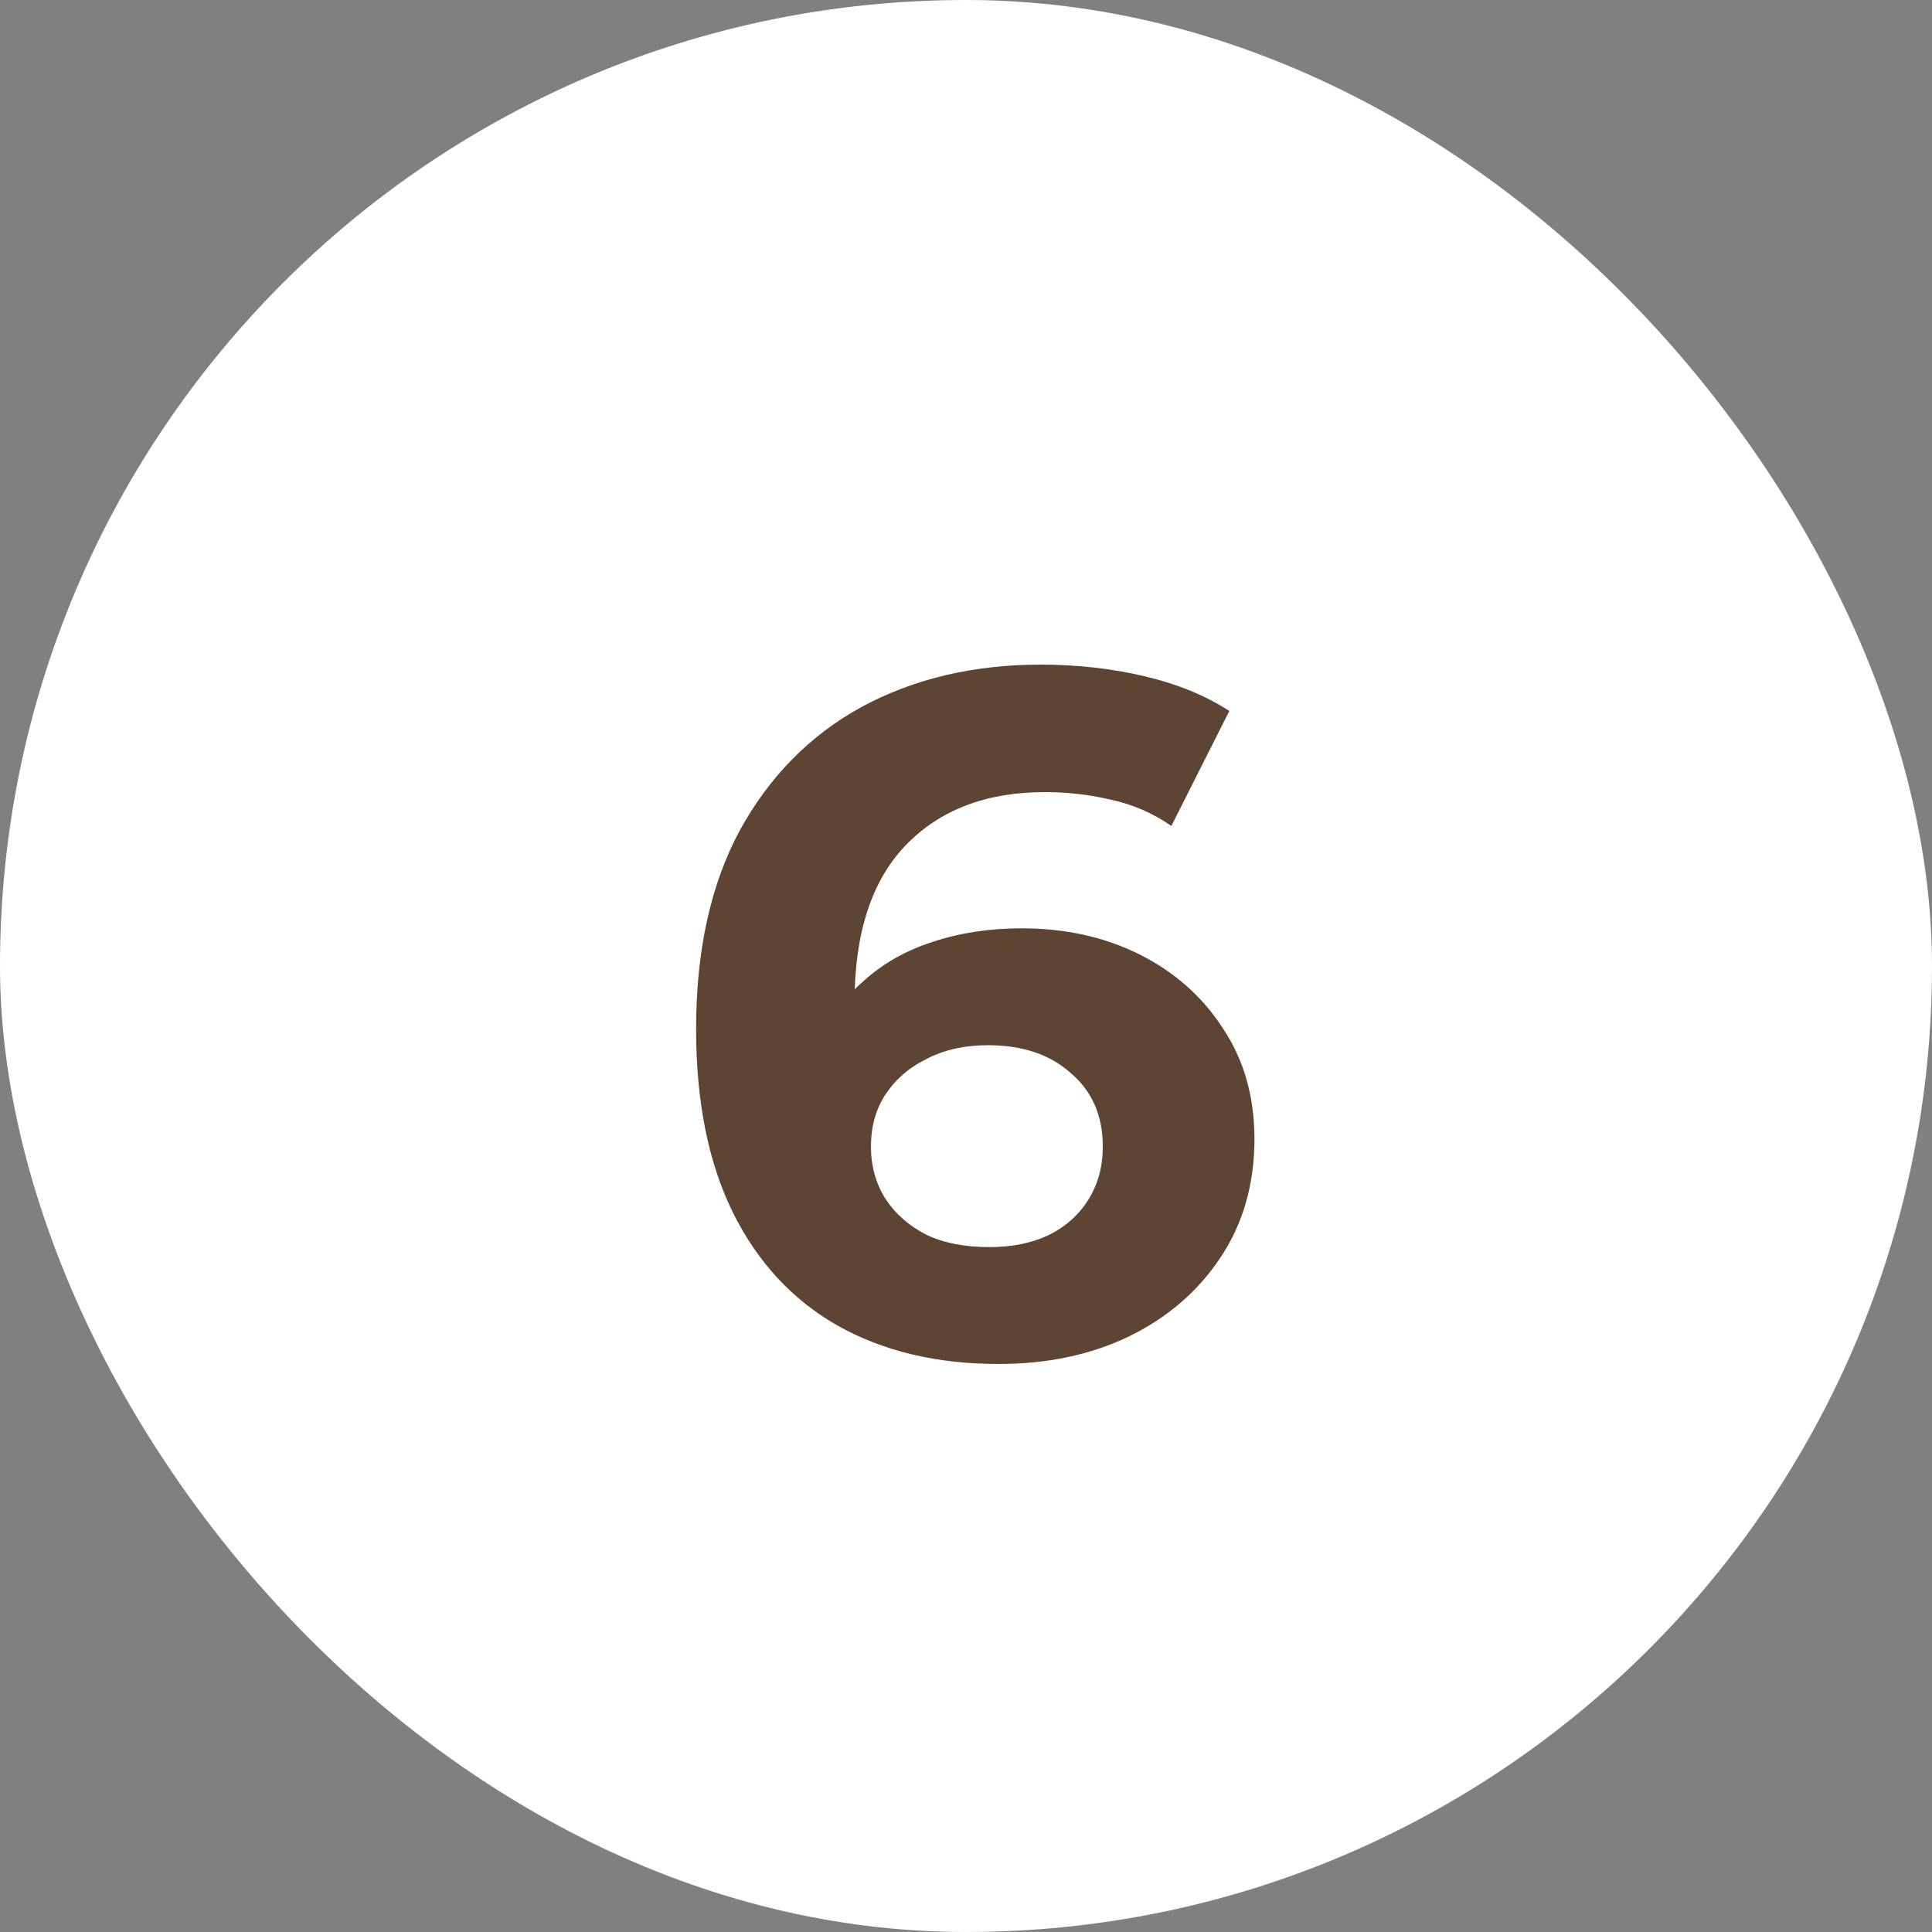
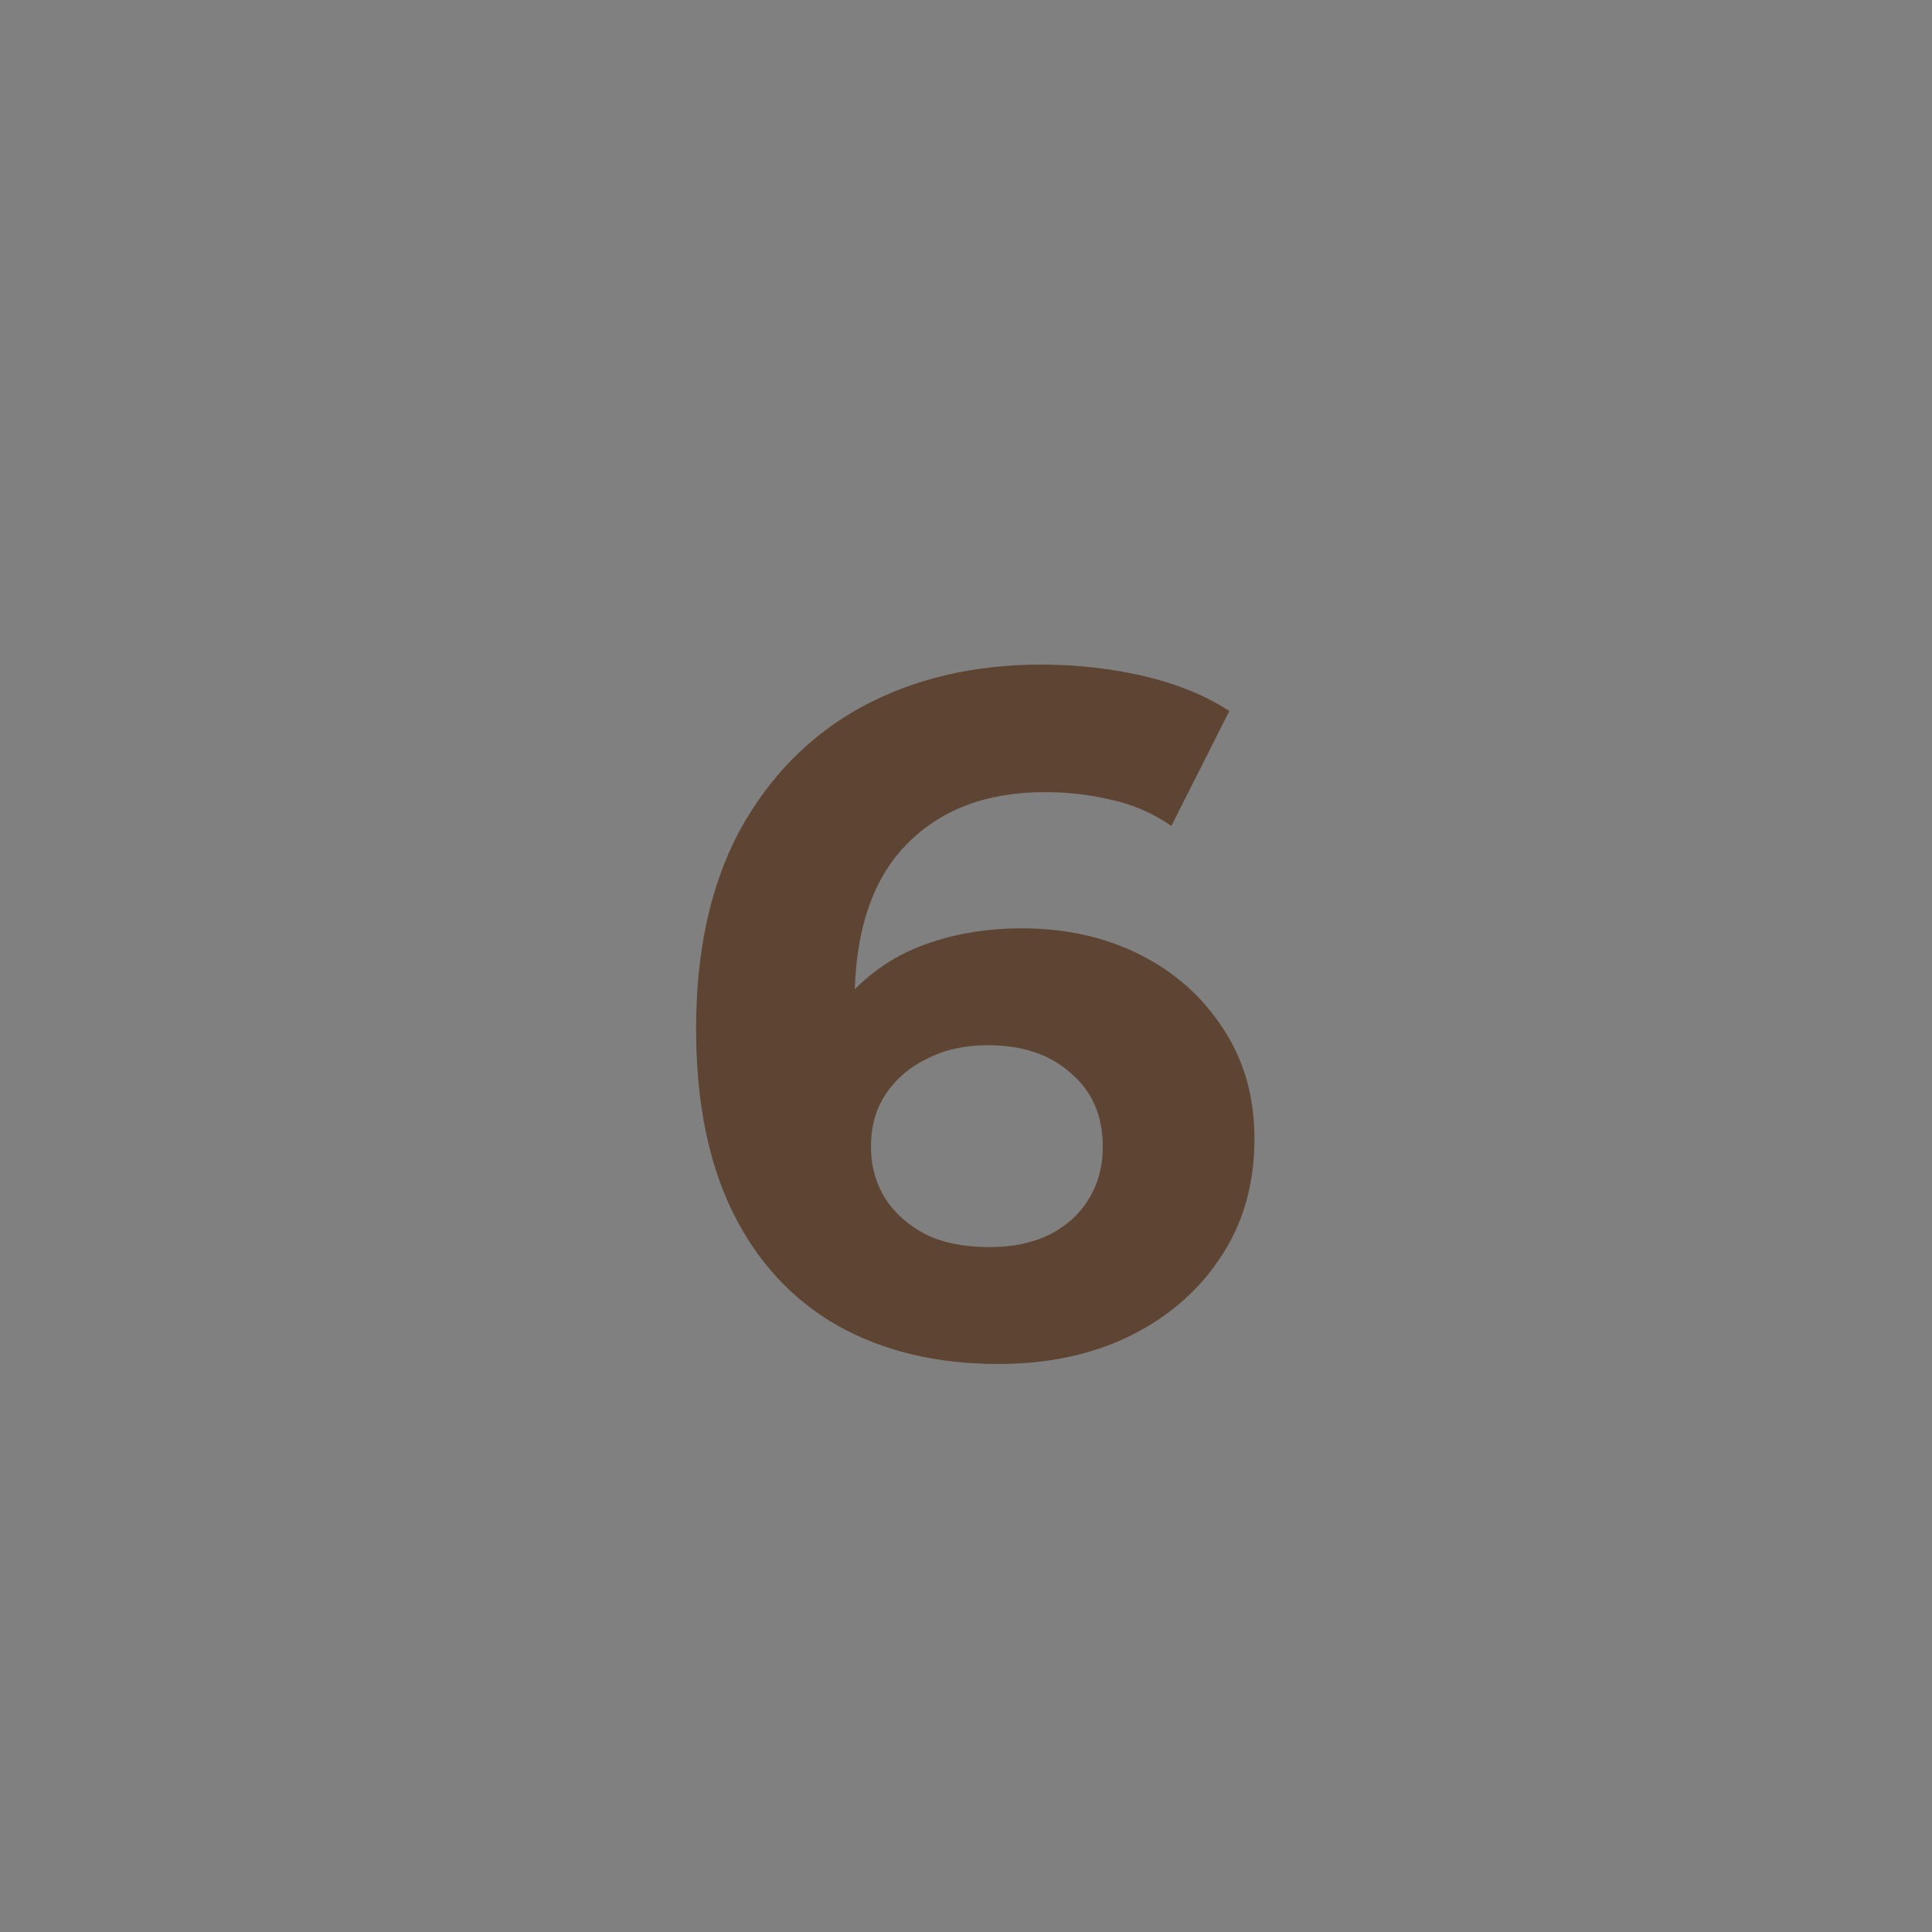
<svg xmlns="http://www.w3.org/2000/svg" width="20" height="20" viewBox="0 0 20 20" fill="none">
  <rect x="0" y="0" width="20" height="20" fill="#808080" stroke="none" />
-   <rect width="20" height="20" rx="10" fill="white" />
  <path d="M10.336 14.12C9.696 14.12 9.14 13.987 8.666 13.72C8.2 13.453 7.84 13.063 7.586 12.55C7.333 12.037 7.206 11.403 7.206 10.65C7.206 9.843 7.356 9.16 7.656 8.6C7.963 8.04 8.383 7.613 8.916 7.32C9.456 7.027 10.076 6.88 10.776 6.88C11.15 6.88 11.506 6.92 11.846 7C12.186 7.08 12.48 7.2 12.726 7.36L12.126 8.55C11.933 8.417 11.726 8.327 11.506 8.28C11.286 8.227 11.056 8.2 10.816 8.2C10.21 8.2 9.73 8.383 9.376 8.75C9.023 9.117 8.846 9.66 8.846 10.38C8.846 10.5 8.846 10.633 8.846 10.78C8.853 10.927 8.873 11.073 8.906 11.22L8.456 10.8C8.583 10.54 8.746 10.323 8.946 10.15C9.146 9.97 9.383 9.837 9.656 9.75C9.936 9.657 10.243 9.61 10.576 9.61C11.03 9.61 11.436 9.7 11.796 9.88C12.156 10.06 12.443 10.313 12.656 10.64C12.876 10.967 12.986 11.35 12.986 11.79C12.986 12.263 12.866 12.677 12.626 13.03C12.393 13.377 12.076 13.647 11.676 13.84C11.283 14.027 10.836 14.12 10.336 14.12ZM10.246 12.91C10.473 12.91 10.673 12.87 10.846 12.79C11.026 12.703 11.166 12.58 11.266 12.42C11.366 12.26 11.416 12.077 11.416 11.87C11.416 11.55 11.306 11.297 11.086 11.11C10.873 10.917 10.586 10.82 10.226 10.82C9.986 10.82 9.776 10.867 9.596 10.96C9.416 11.047 9.273 11.17 9.166 11.33C9.066 11.483 9.016 11.663 9.016 11.87C9.016 12.07 9.066 12.25 9.166 12.41C9.266 12.563 9.406 12.687 9.586 12.78C9.766 12.867 9.986 12.91 10.246 12.91Z" fill="#5E4433" />
</svg>